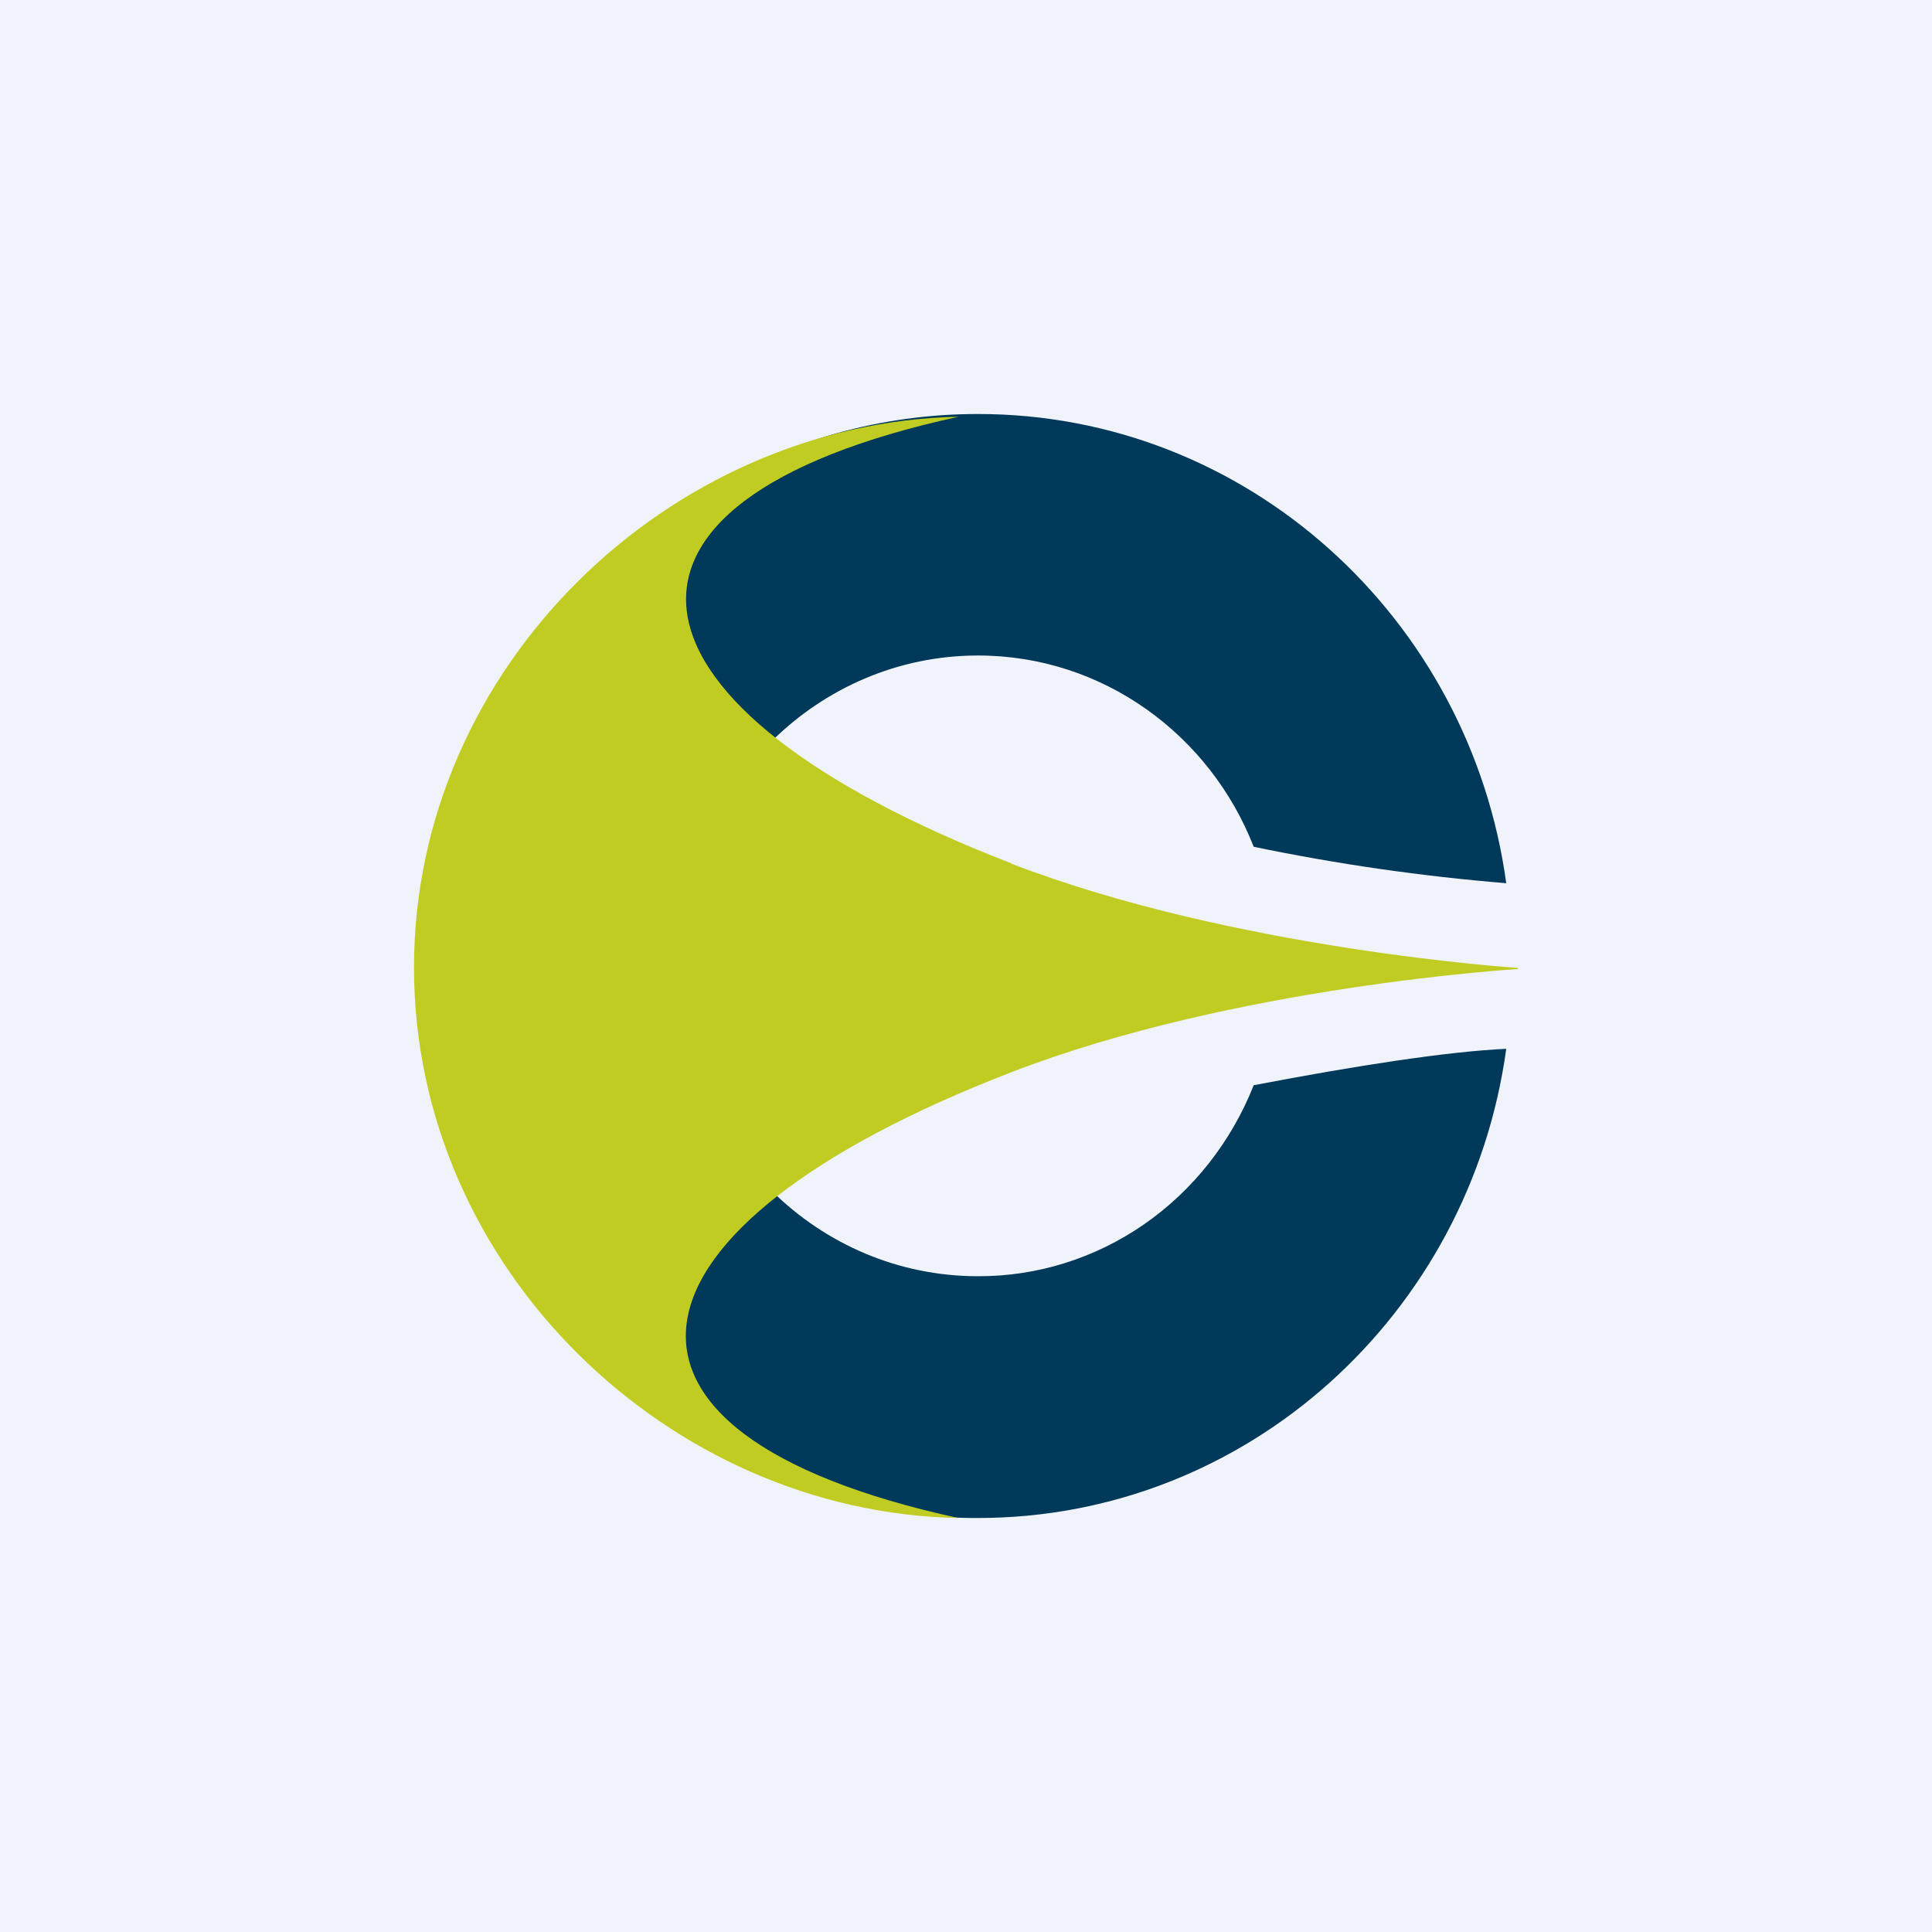
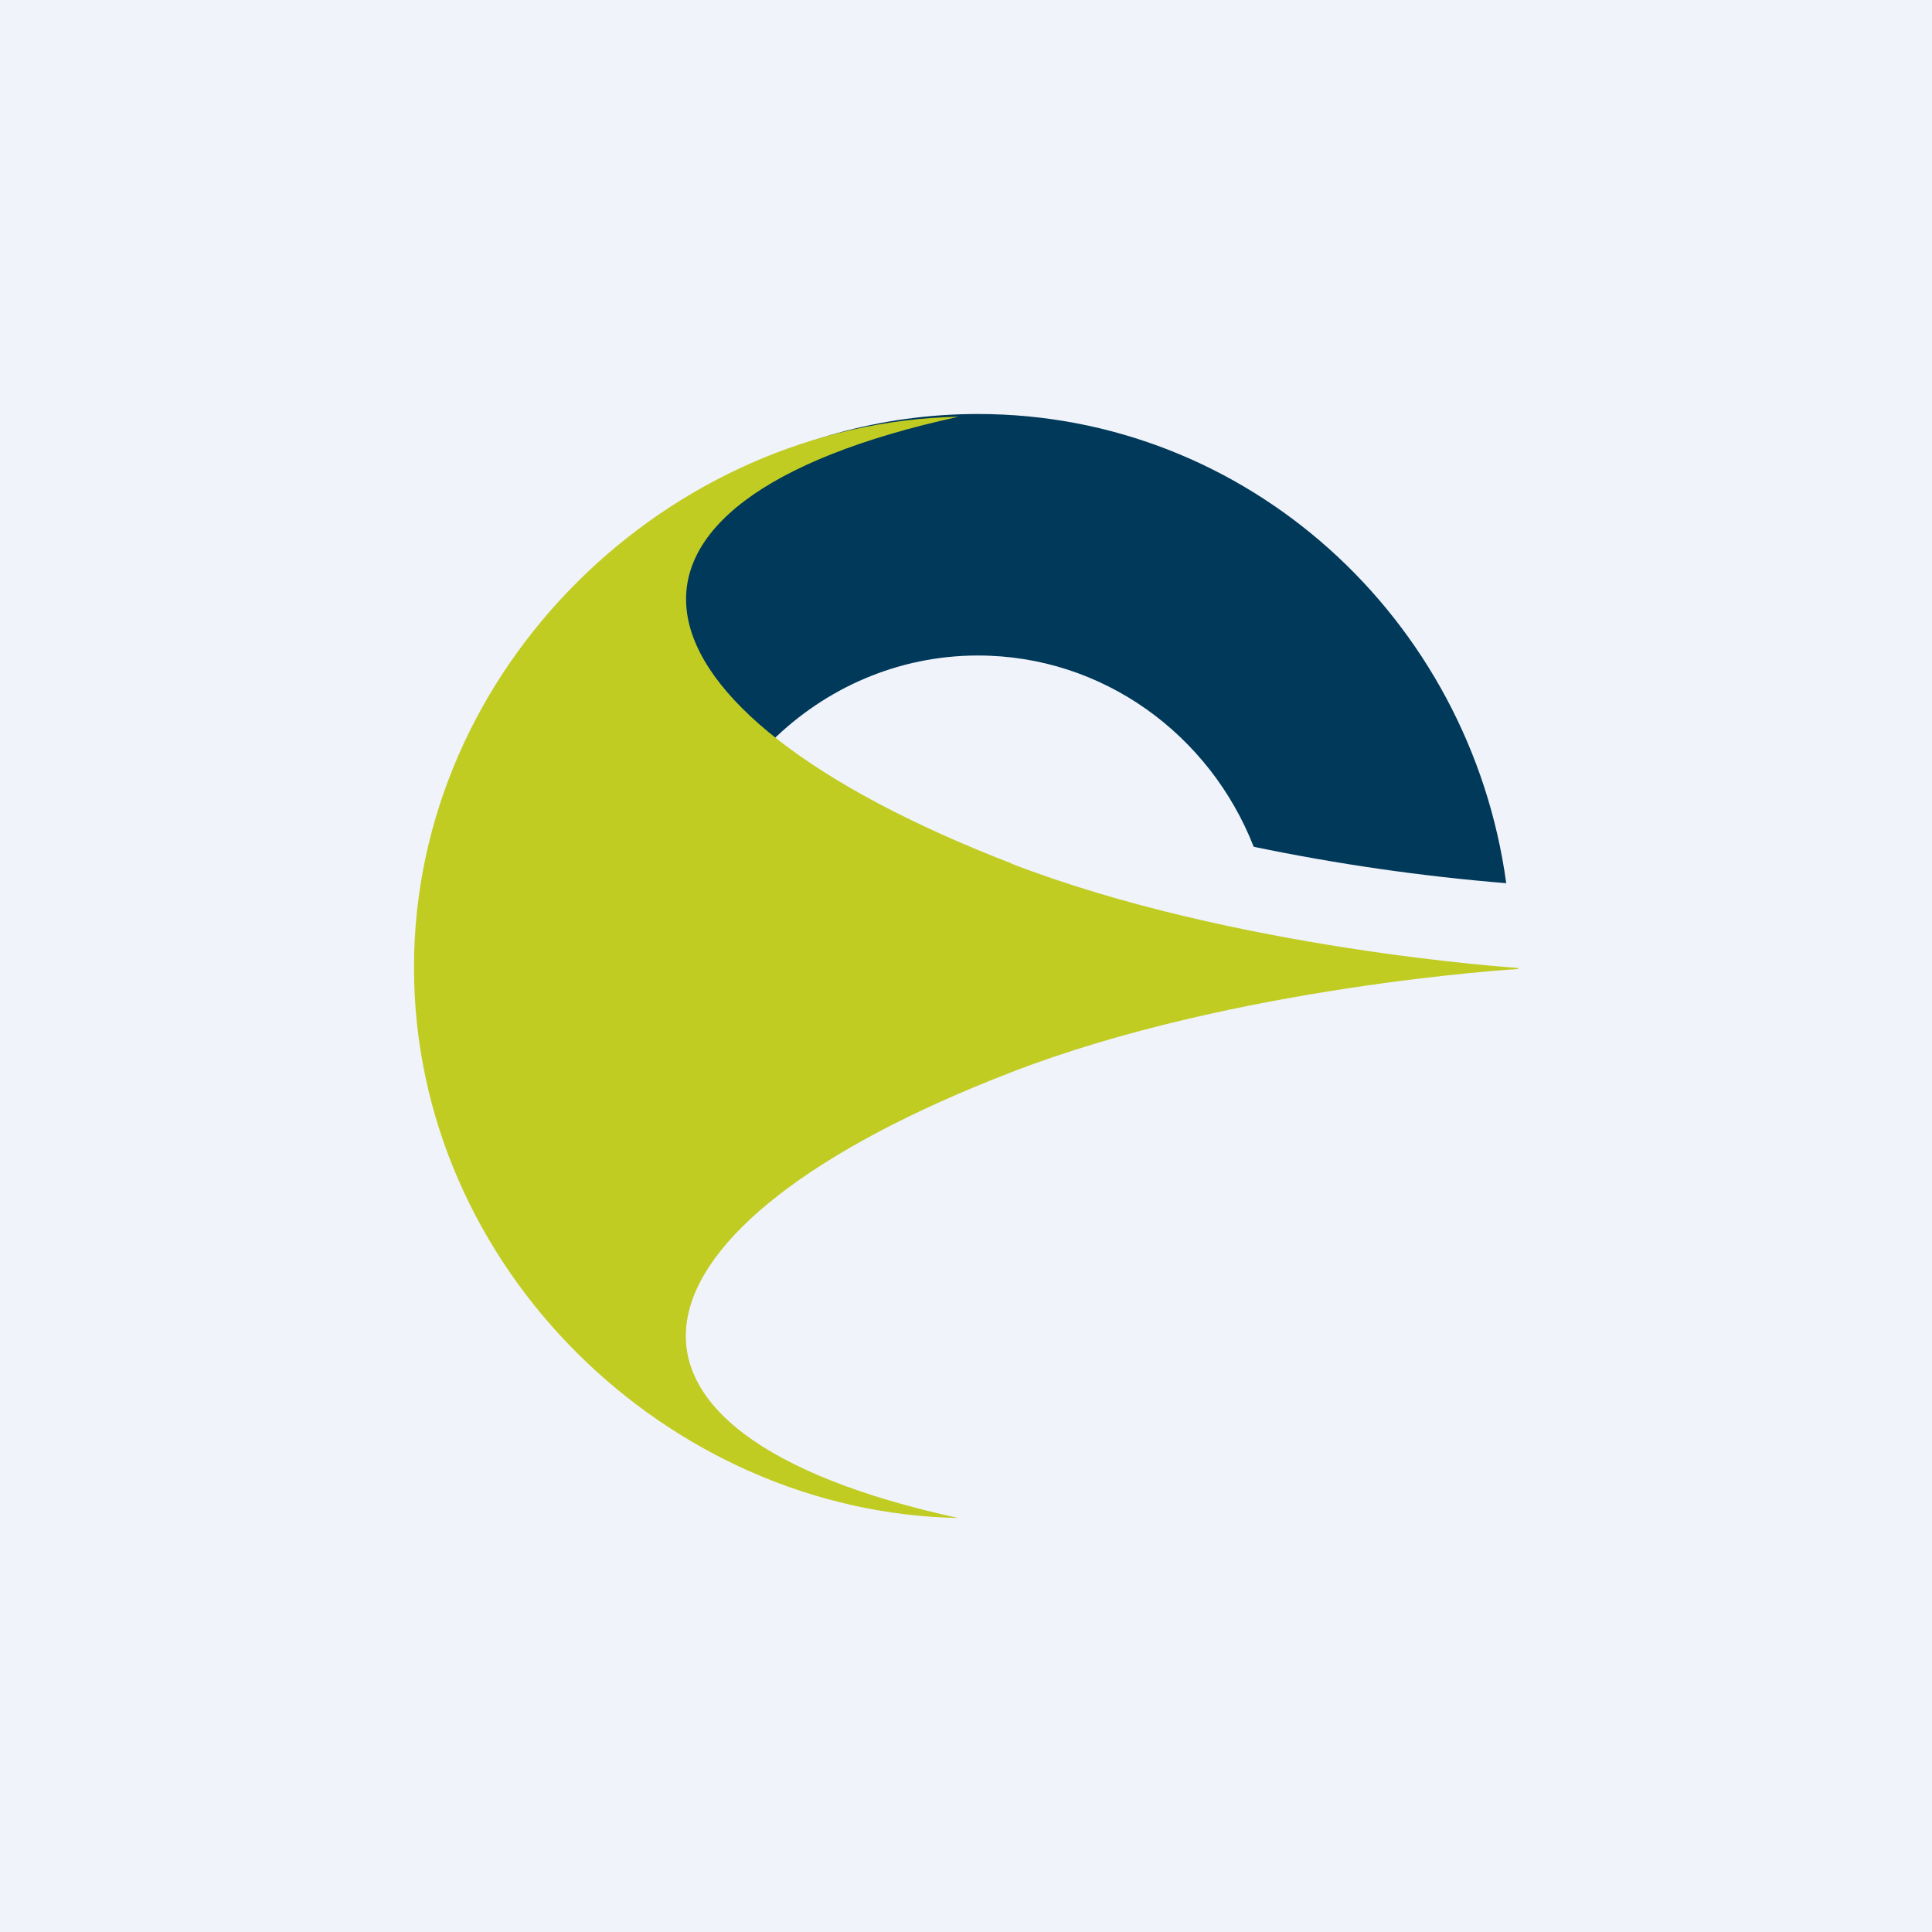
<svg xmlns="http://www.w3.org/2000/svg" width="56" height="56" viewBox="0 0 56 56" fill="none">
  <rect width="56" height="56" fill="#F0F3FA" />
-   <path d="M36.339 31.456C35.69 33.098 34.583 34.502 33.159 35.489C31.735 36.475 30.06 36.998 28.347 36.992C26.03 36.992 23.93 36.056 22.378 34.528C19.598 35.2 17.058 35.832 15.089 36.336C16.478 38.685 18.427 40.624 20.749 41.966C23.072 43.308 25.688 44.009 28.347 44C36.154 44 42.609 38.08 43.659 30.4C41.953 30.48 39.351 30.88 36.339 31.456Z" fill="#003959" />
  <path d="M22.378 21.472C23.922 19.952 26.023 19 28.347 19C31.976 19 35.073 21.304 36.339 24.544C38.757 25.046 41.201 25.399 43.659 25.6C42.609 17.92 36.154 12 28.347 12C22.71 12 17.791 15.072 15.089 19.672C17.058 20.168 19.598 20.8 22.378 21.472Z" fill="#003959" />
  <path d="M29.312 25.024C17.683 20.528 16.401 14.56 27.783 12.08C19.398 12.248 12 19.328 12 28.04V28.048C12 36.76 19.382 43.84 27.776 44C16.386 41.52 17.683 35.568 29.312 31.08C35.783 28.576 44 28.088 44 28.088V28.056C44 28.056 35.783 27.528 29.312 25.032" fill="#C1CC23" />
</svg>